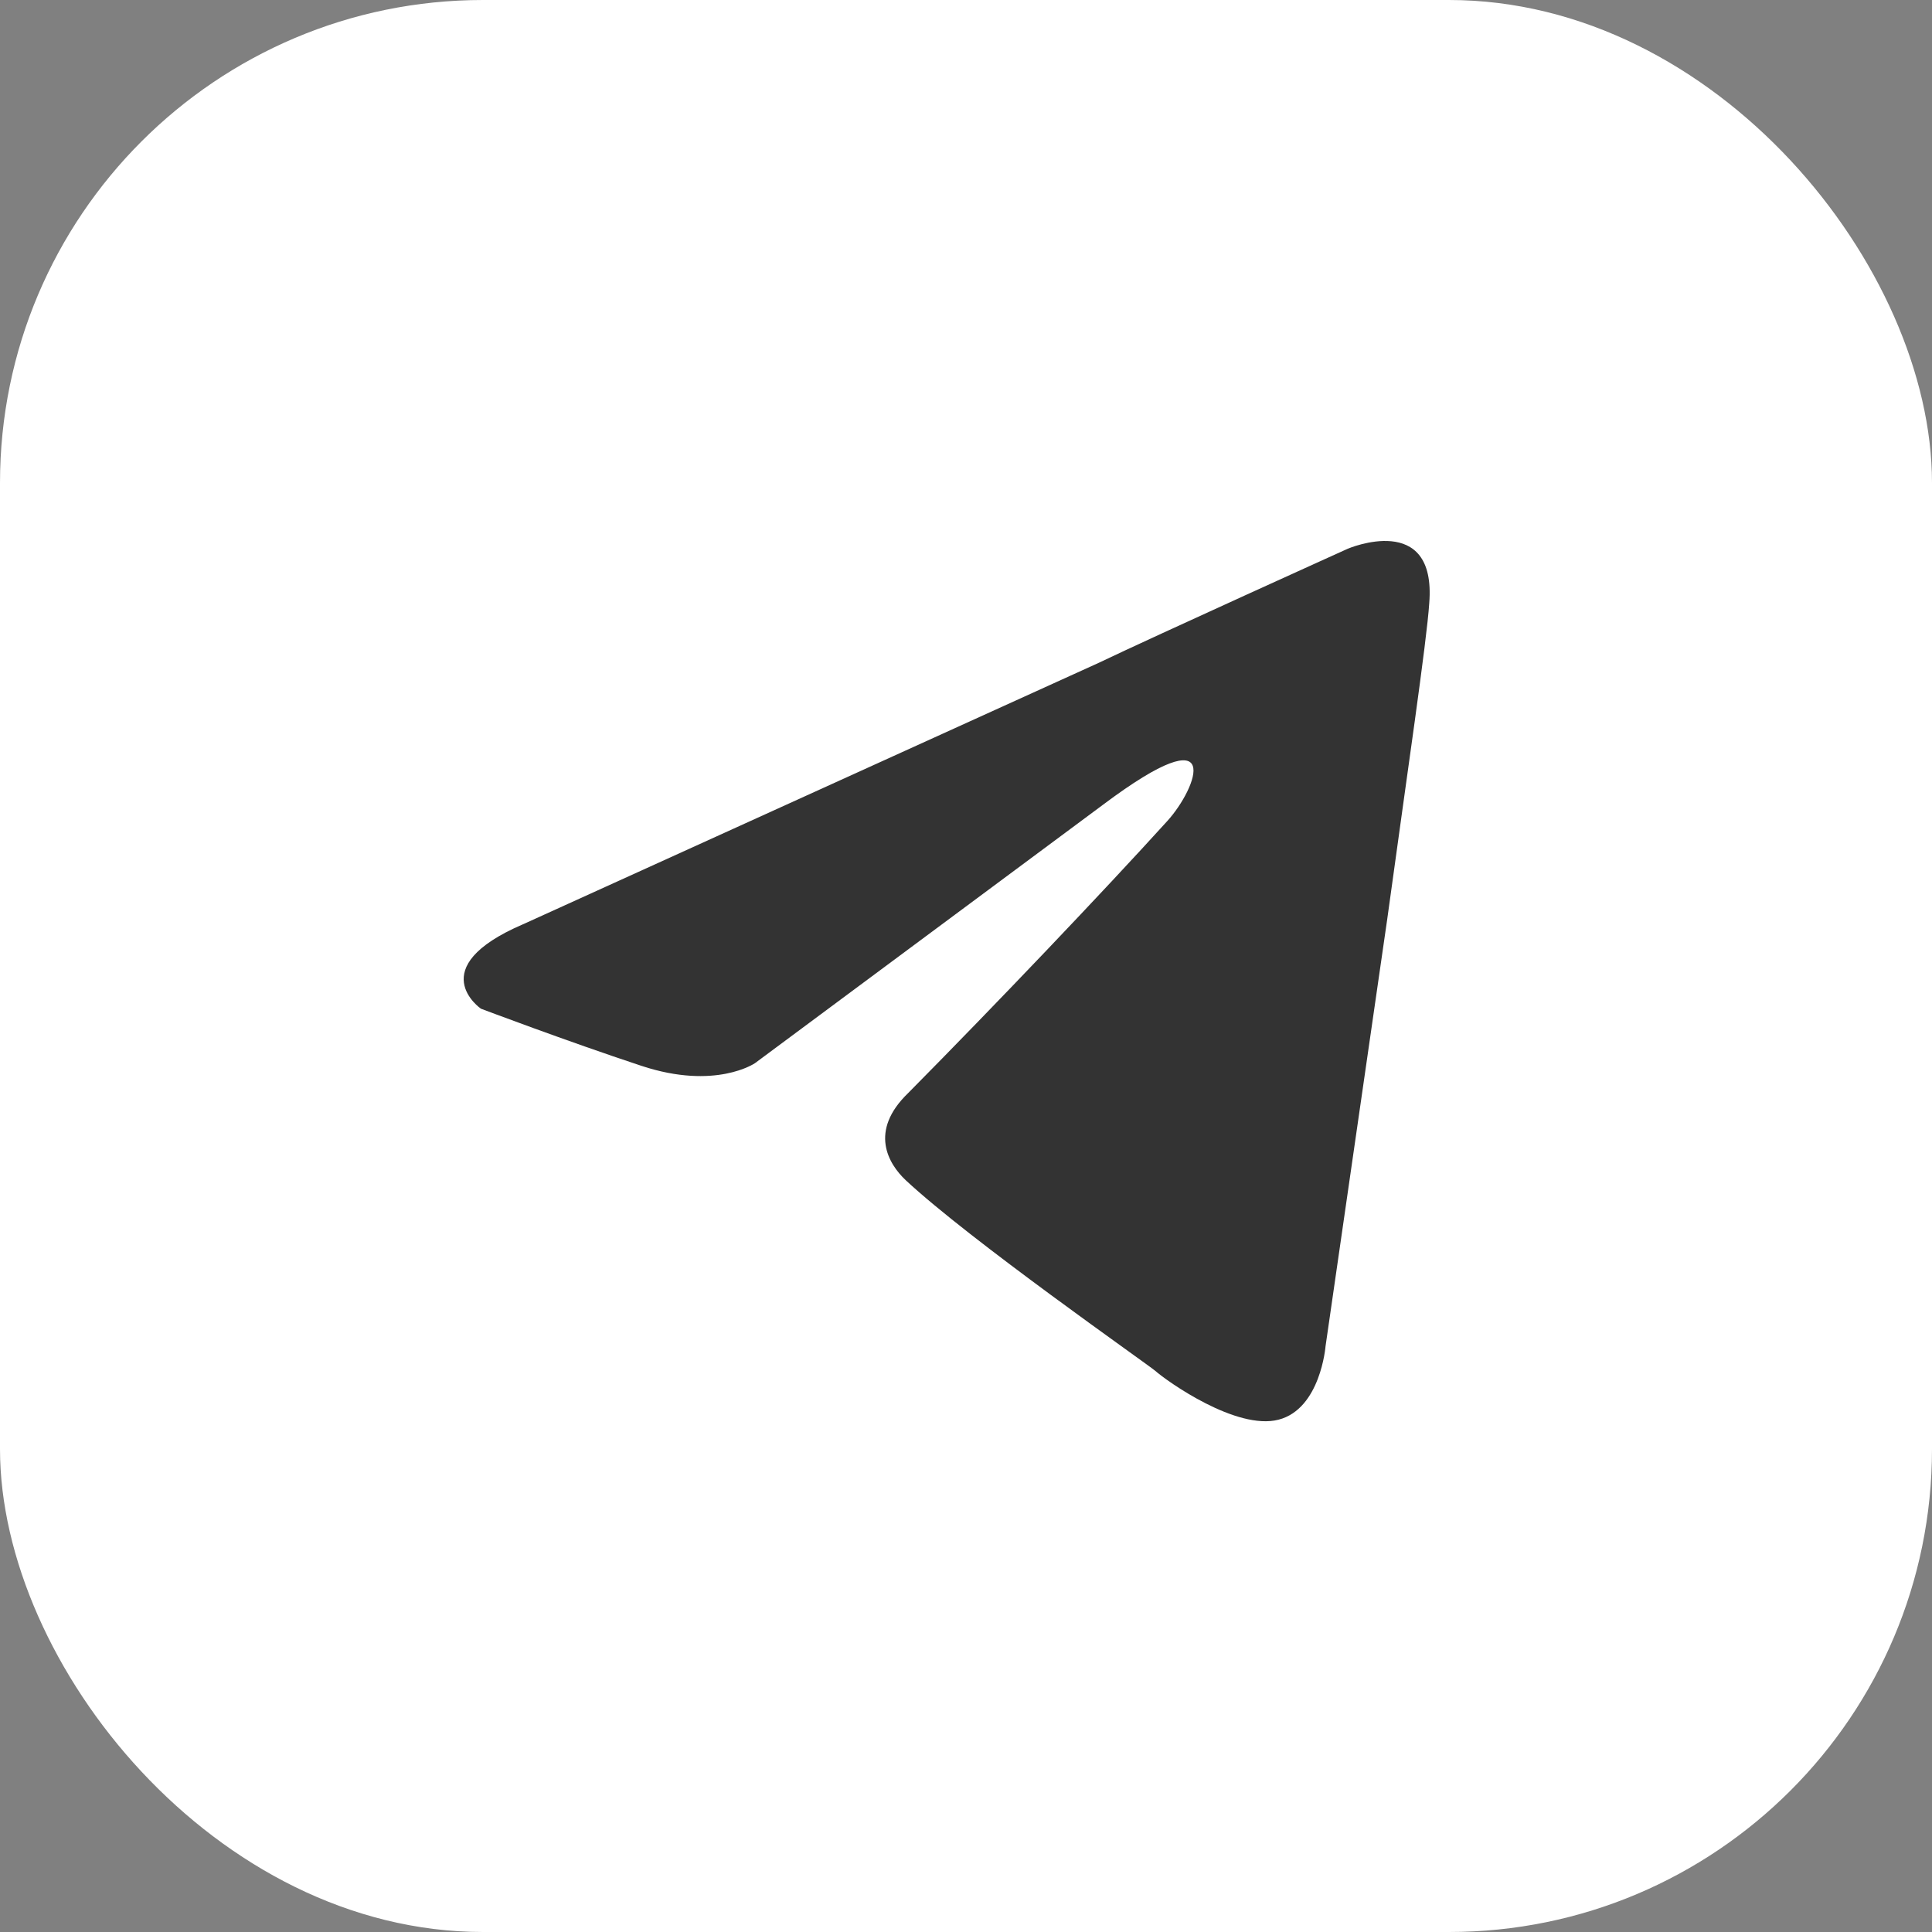
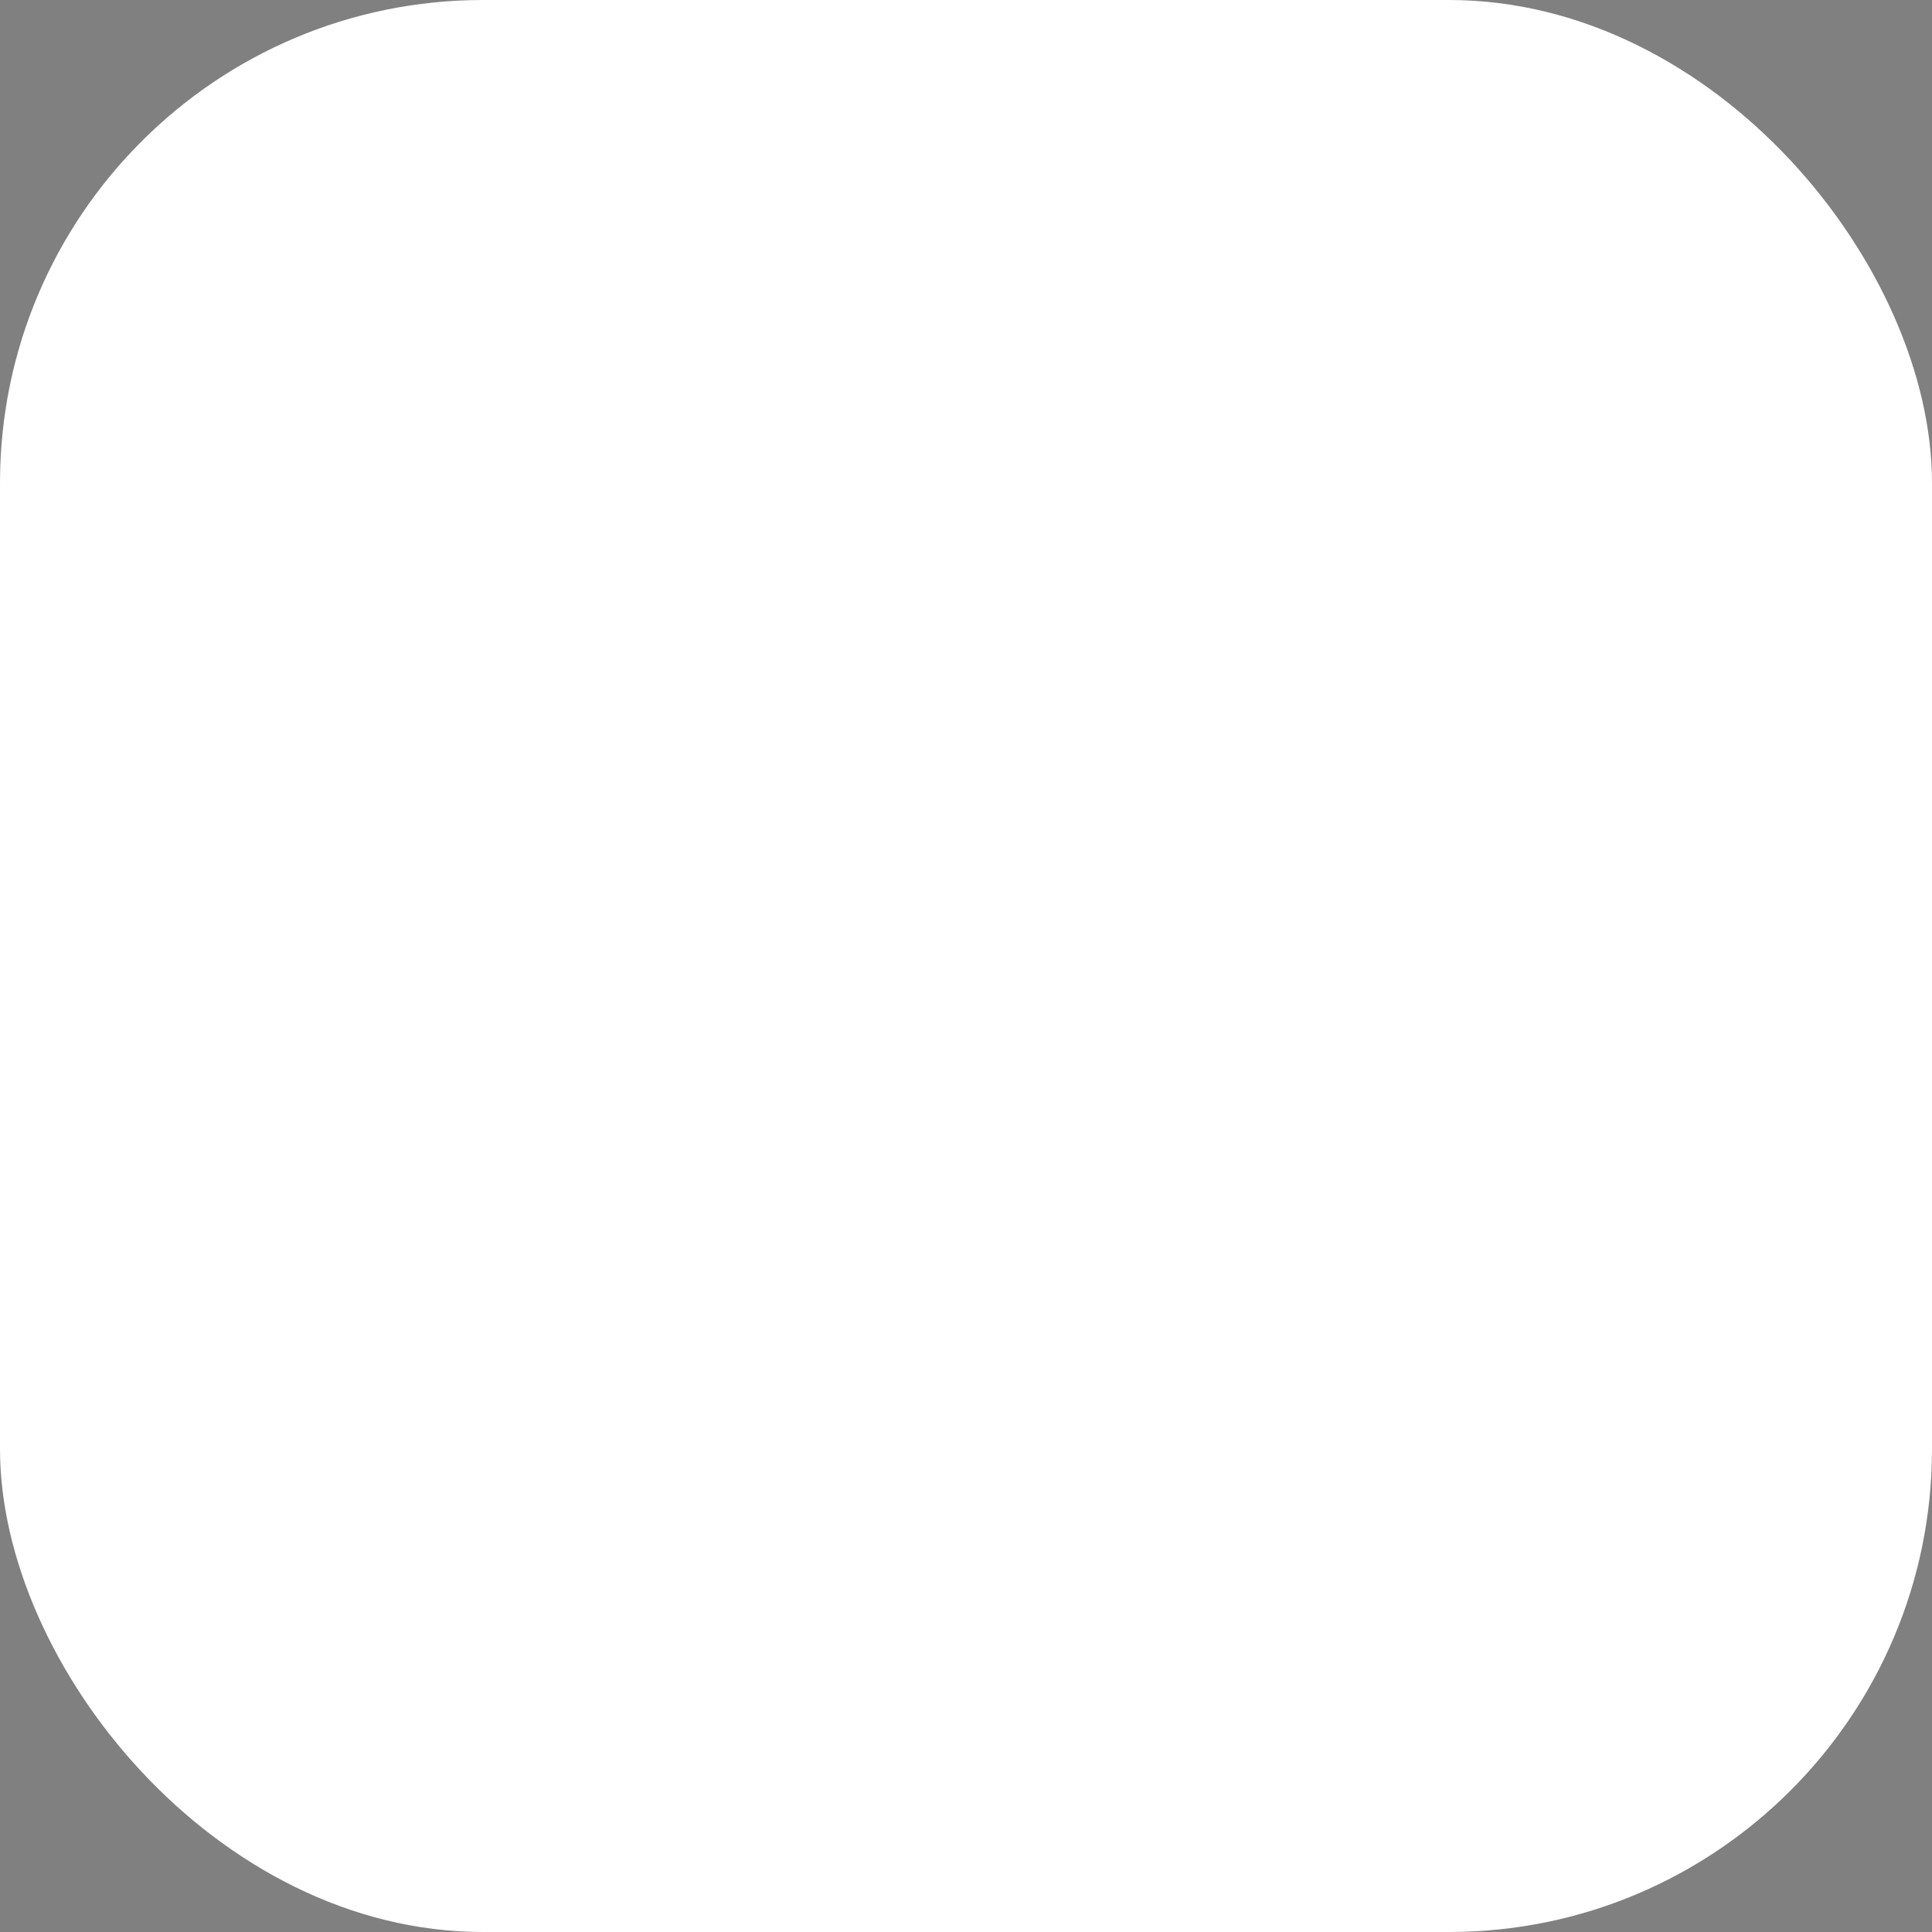
<svg xmlns="http://www.w3.org/2000/svg" width="40" height="40" viewBox="0 0 40 40" fill="none">
  <rect x="0" y="0" width="40" height="40" fill="#808080" stroke="none" />
  <rect width="40" height="40" rx="10" fill="white" />
-   <path d="M10.827 19.137L22.74 13.727C23.916 13.164 27.904 11.361 27.904 11.361C27.904 11.361 29.744 10.572 29.591 12.488C29.54 13.277 29.131 16.038 28.722 19.024L27.444 27.872C27.444 27.872 27.341 29.168 26.471 29.393C25.6 29.618 24.17 28.604 23.915 28.379C23.71 28.21 20.08 25.674 18.751 24.434C18.393 24.096 17.984 23.42 18.802 22.631C20.642 20.771 22.841 18.461 24.17 16.996C24.784 16.319 25.397 14.742 22.841 16.658L15.632 22.011C15.632 22.011 14.814 22.575 13.28 22.067C11.746 21.56 9.957 20.884 9.957 20.884C9.957 20.884 8.73 20.039 10.826 19.137L10.827 19.137Z" fill="#333333" />
</svg>